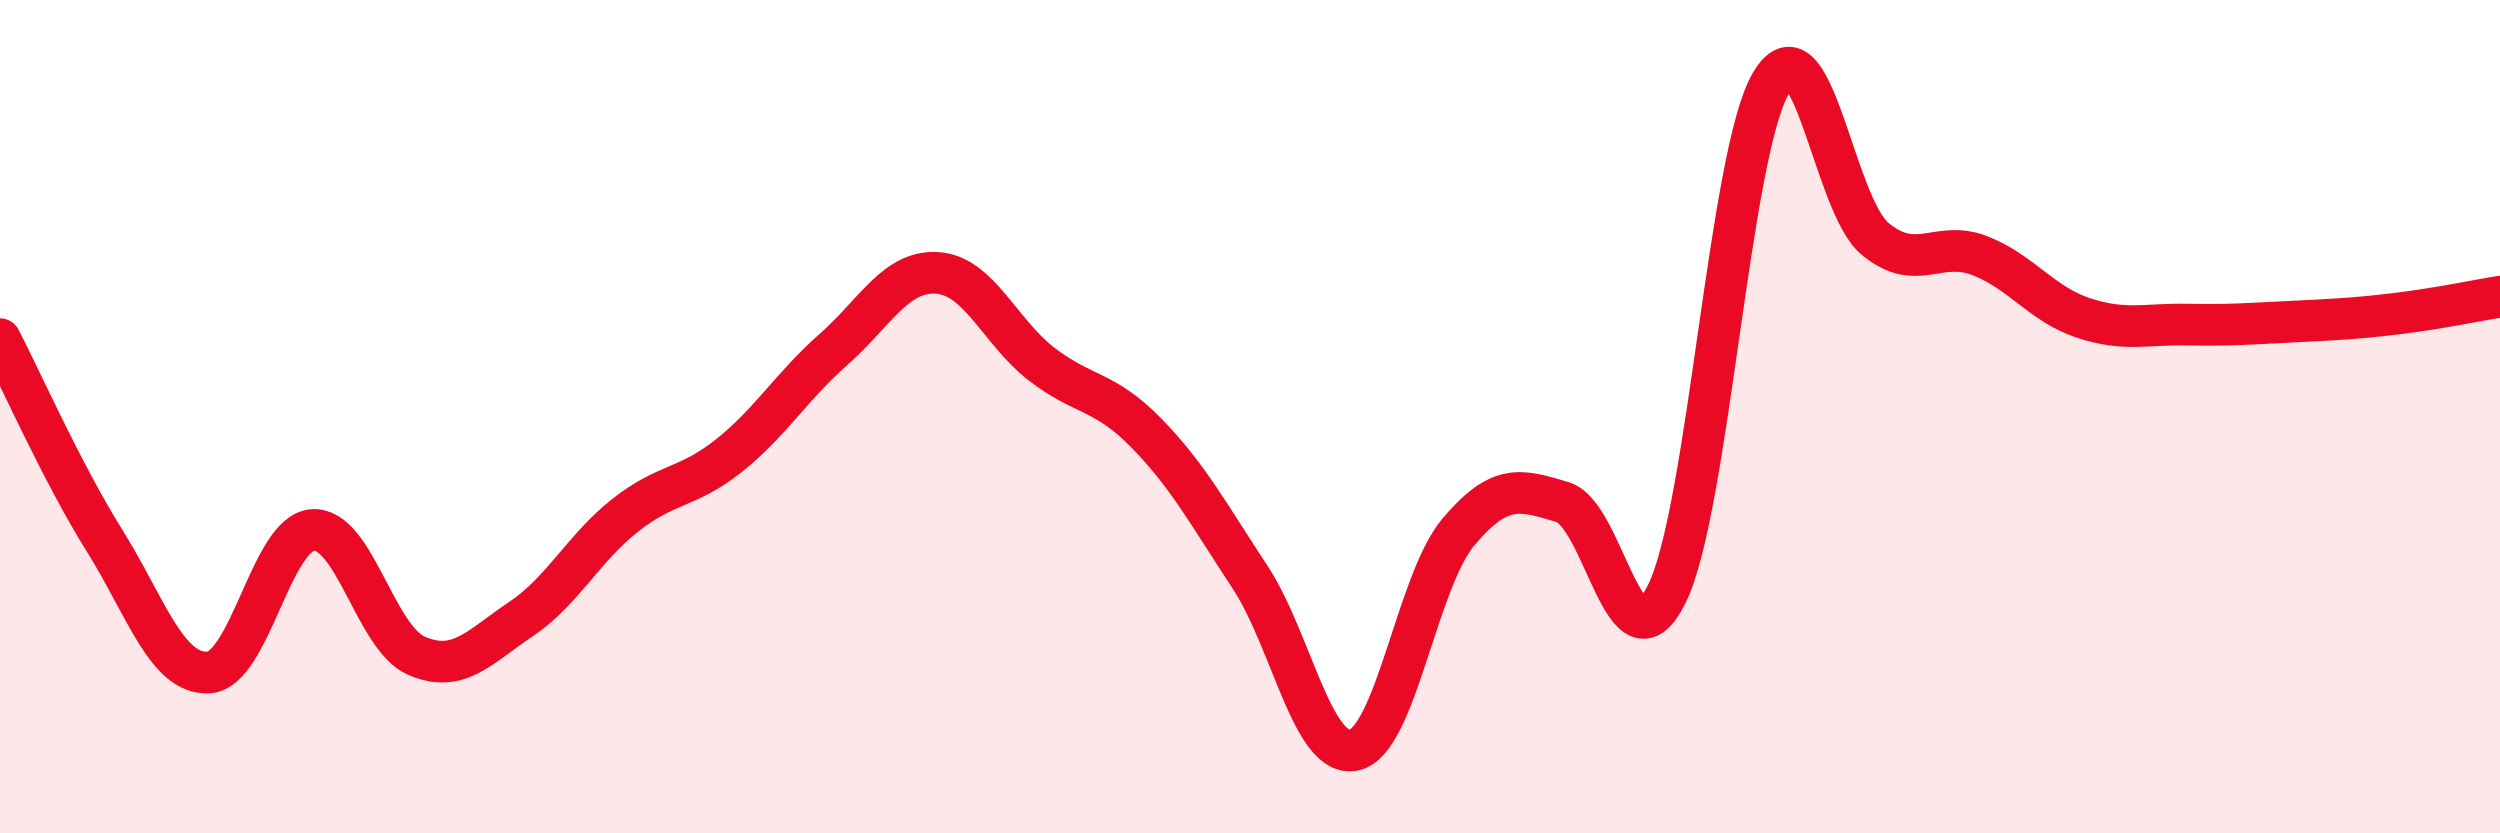
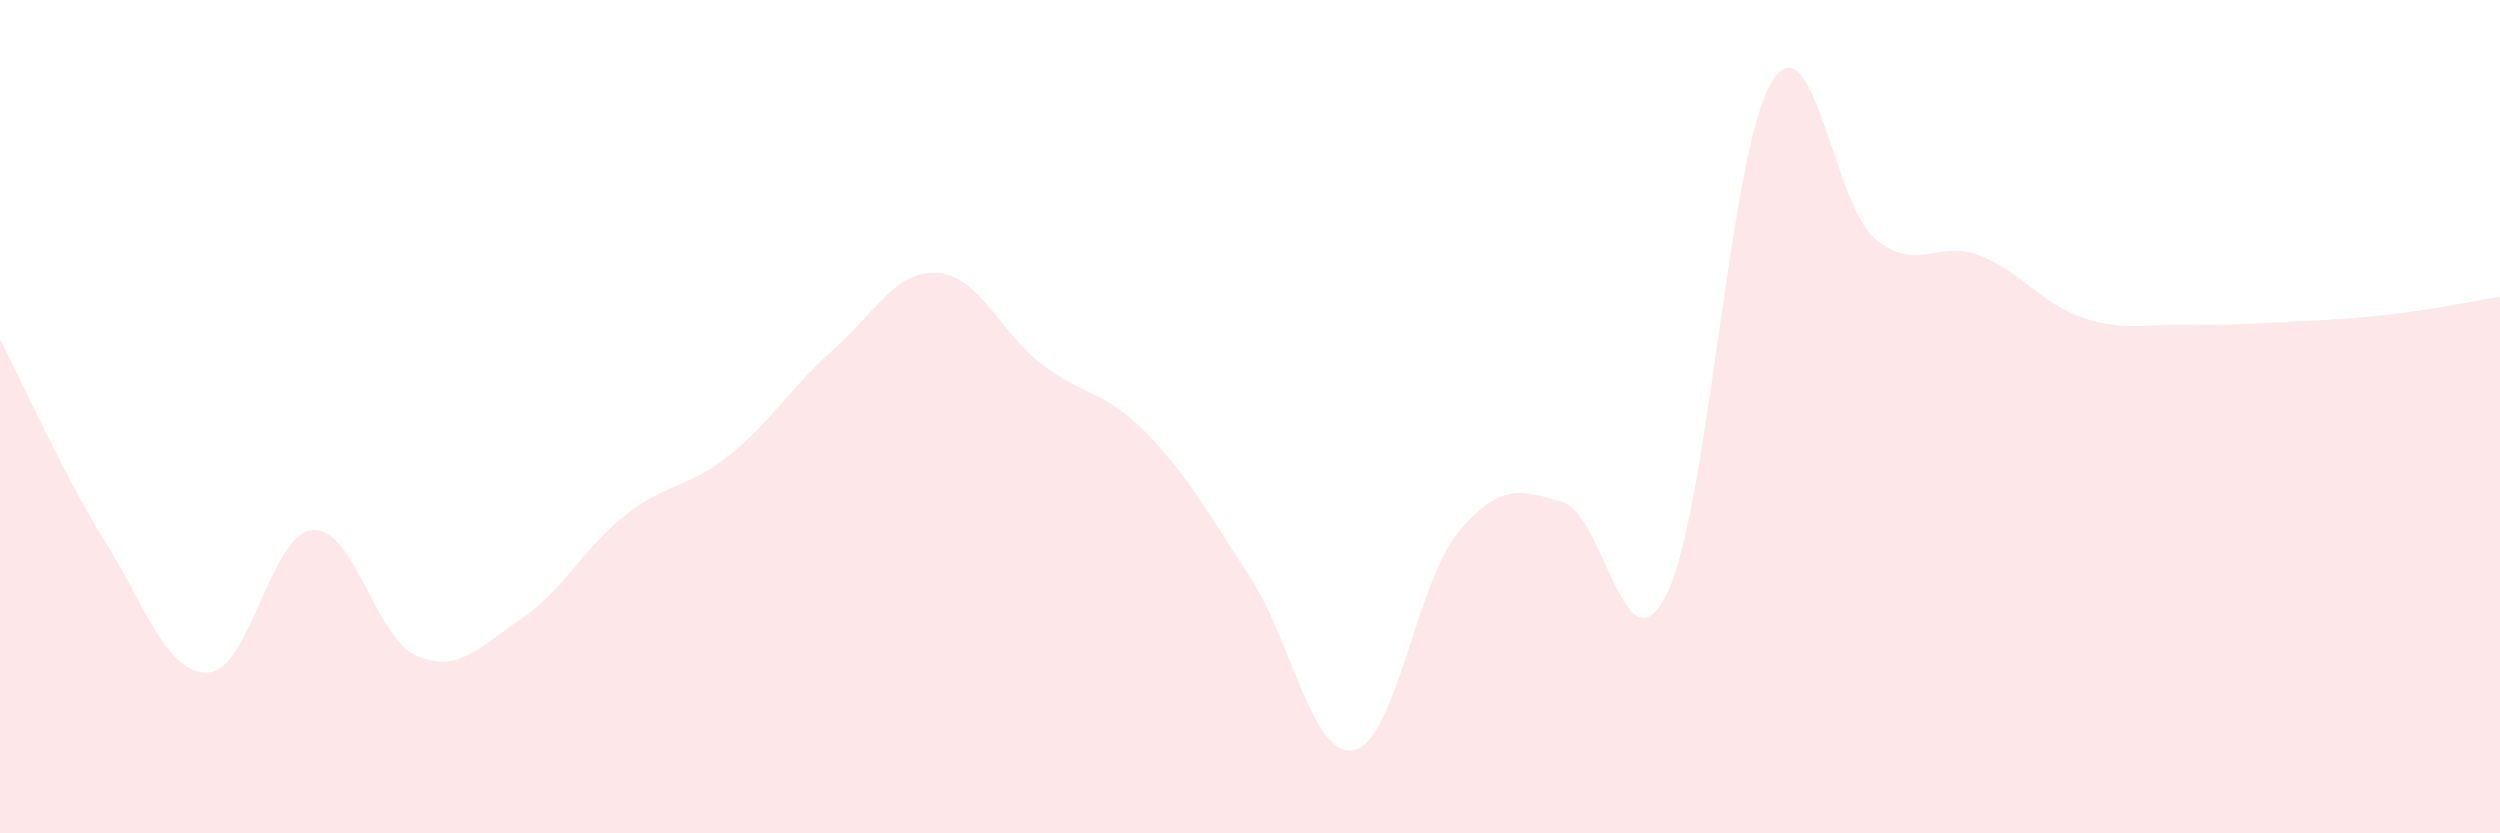
<svg xmlns="http://www.w3.org/2000/svg" width="60" height="20" viewBox="0 0 60 20">
  <path d="M 0,8.14 C 0.5,9.1 1.5,11.36 2.5,12.96 C 3.5,14.56 4,16.19 5,16.14 C 6,16.09 6.5,12.8 7.5,12.72 C 8.5,12.64 9,15.31 10,15.74 C 11,16.17 11.5,15.53 12.5,14.86 C 13.5,14.19 14,13.16 15,12.37 C 16,11.58 16.5,11.73 17.5,10.93 C 18.5,10.13 19,9.27 20,8.39 C 21,7.51 21.5,6.48 22.5,6.55 C 23.5,6.62 24,7.97 25,8.74 C 26,9.51 26.5,9.36 27.5,10.38 C 28.5,11.4 29,12.33 30,13.85 C 31,15.37 31.5,18.22 32.5,18 C 33.5,17.78 34,13.96 35,12.77 C 36,11.58 36.5,11.75 37.5,12.05 C 38.5,12.35 39,16.27 40,14.26 C 41,12.25 41.5,3.71 42.5,2 C 43.5,0.29 44,4.9 45,5.73 C 46,6.56 46.5,5.75 47.5,6.13 C 48.5,6.51 49,7.3 50,7.63 C 51,7.96 51.5,7.77 52.5,7.79 C 53.5,7.81 54,7.77 55,7.72 C 56,7.67 56.5,7.65 57.5,7.53 C 58.5,7.41 59.5,7.2 60,7.12L60 20L0 20Z" fill="#EB0A25" opacity="0.1" stroke-linecap="round" stroke-linejoin="round" />
-   <path d="M 0,8.14 C 0.5,9.1 1.5,11.36 2.5,12.96 C 3.5,14.56 4,16.19 5,16.14 C 6,16.09 6.5,12.8 7.5,12.72 C 8.5,12.64 9,15.31 10,15.74 C 11,16.17 11.5,15.53 12.5,14.86 C 13.5,14.19 14,13.16 15,12.37 C 16,11.58 16.5,11.73 17.5,10.93 C 18.5,10.13 19,9.27 20,8.39 C 21,7.51 21.5,6.48 22.5,6.55 C 23.5,6.62 24,7.97 25,8.74 C 26,9.51 26.5,9.36 27.5,10.38 C 28.5,11.4 29,12.33 30,13.85 C 31,15.37 31.5,18.22 32.5,18 C 33.5,17.78 34,13.96 35,12.77 C 36,11.58 36.5,11.75 37.5,12.05 C 38.5,12.35 39,16.27 40,14.26 C 41,12.25 41.5,3.71 42.5,2 C 43.5,0.29 44,4.9 45,5.73 C 46,6.56 46.5,5.75 47.5,6.13 C 48.5,6.51 49,7.3 50,7.63 C 51,7.96 51.5,7.77 52.5,7.79 C 53.5,7.81 54,7.77 55,7.72 C 56,7.67 56.5,7.65 57.5,7.53 C 58.5,7.41 59.5,7.2 60,7.12" stroke="#EB0A25" stroke-width="1" fill="none" stroke-linecap="round" stroke-linejoin="round" />
</svg>